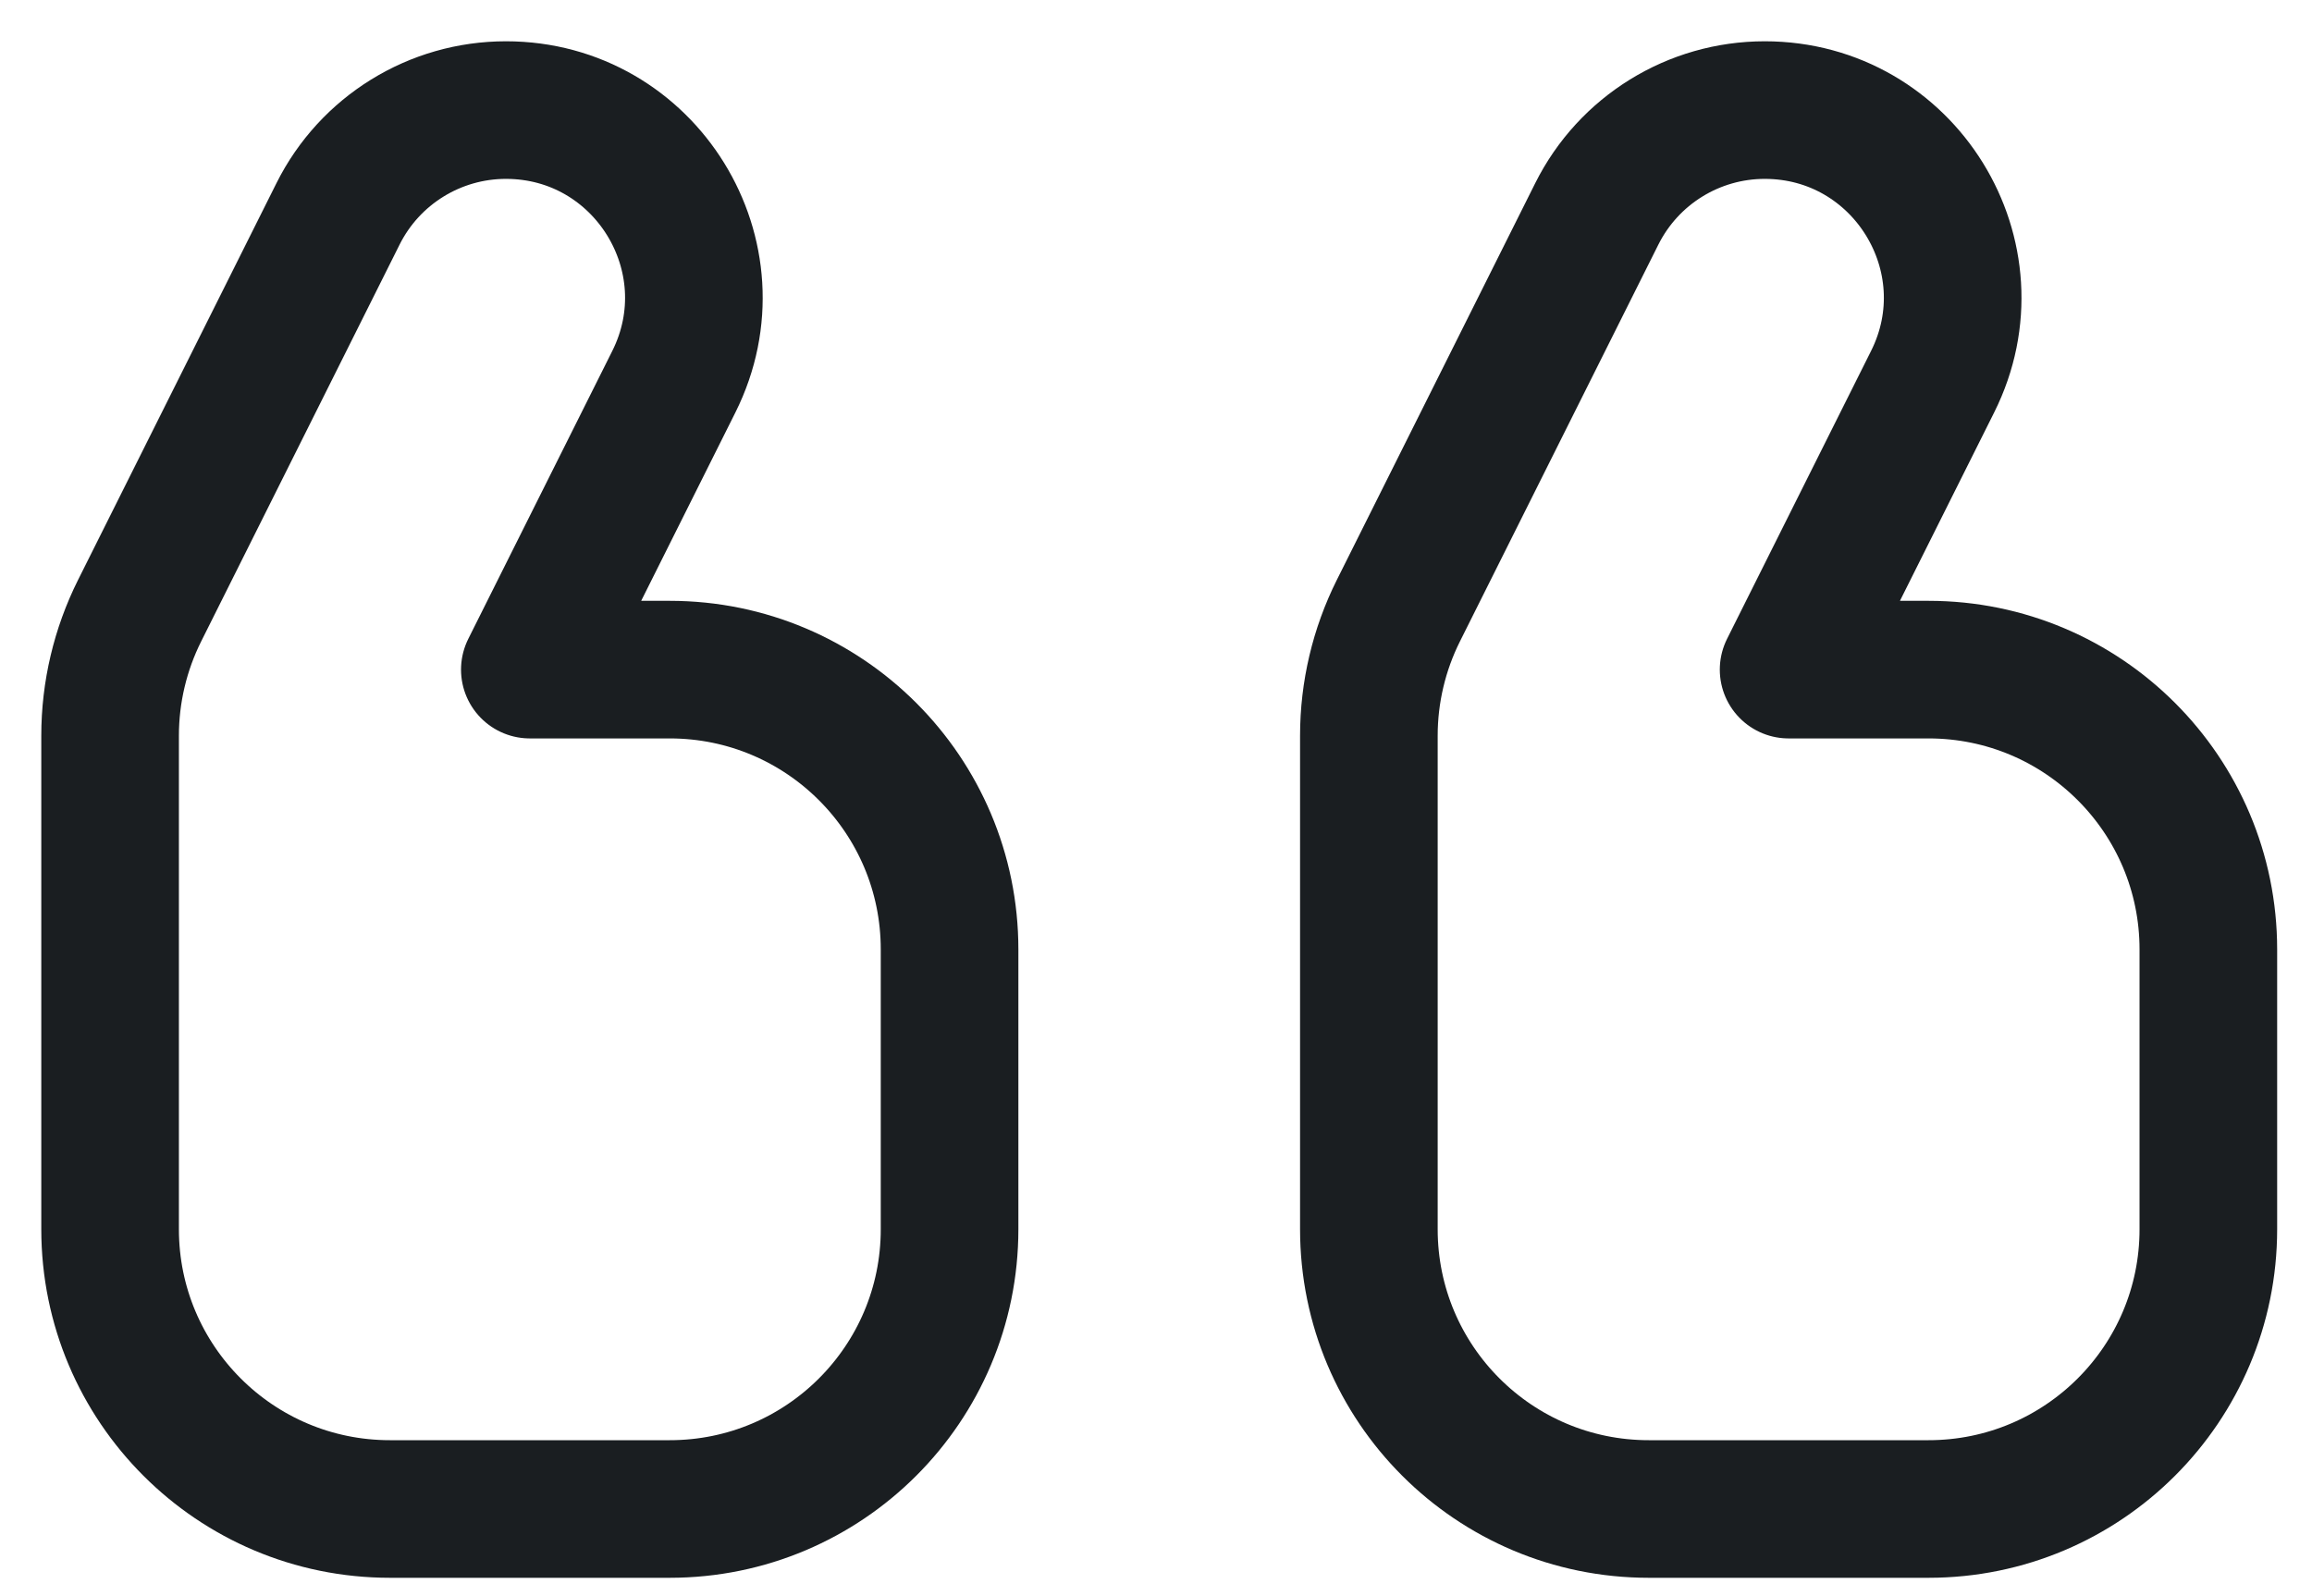
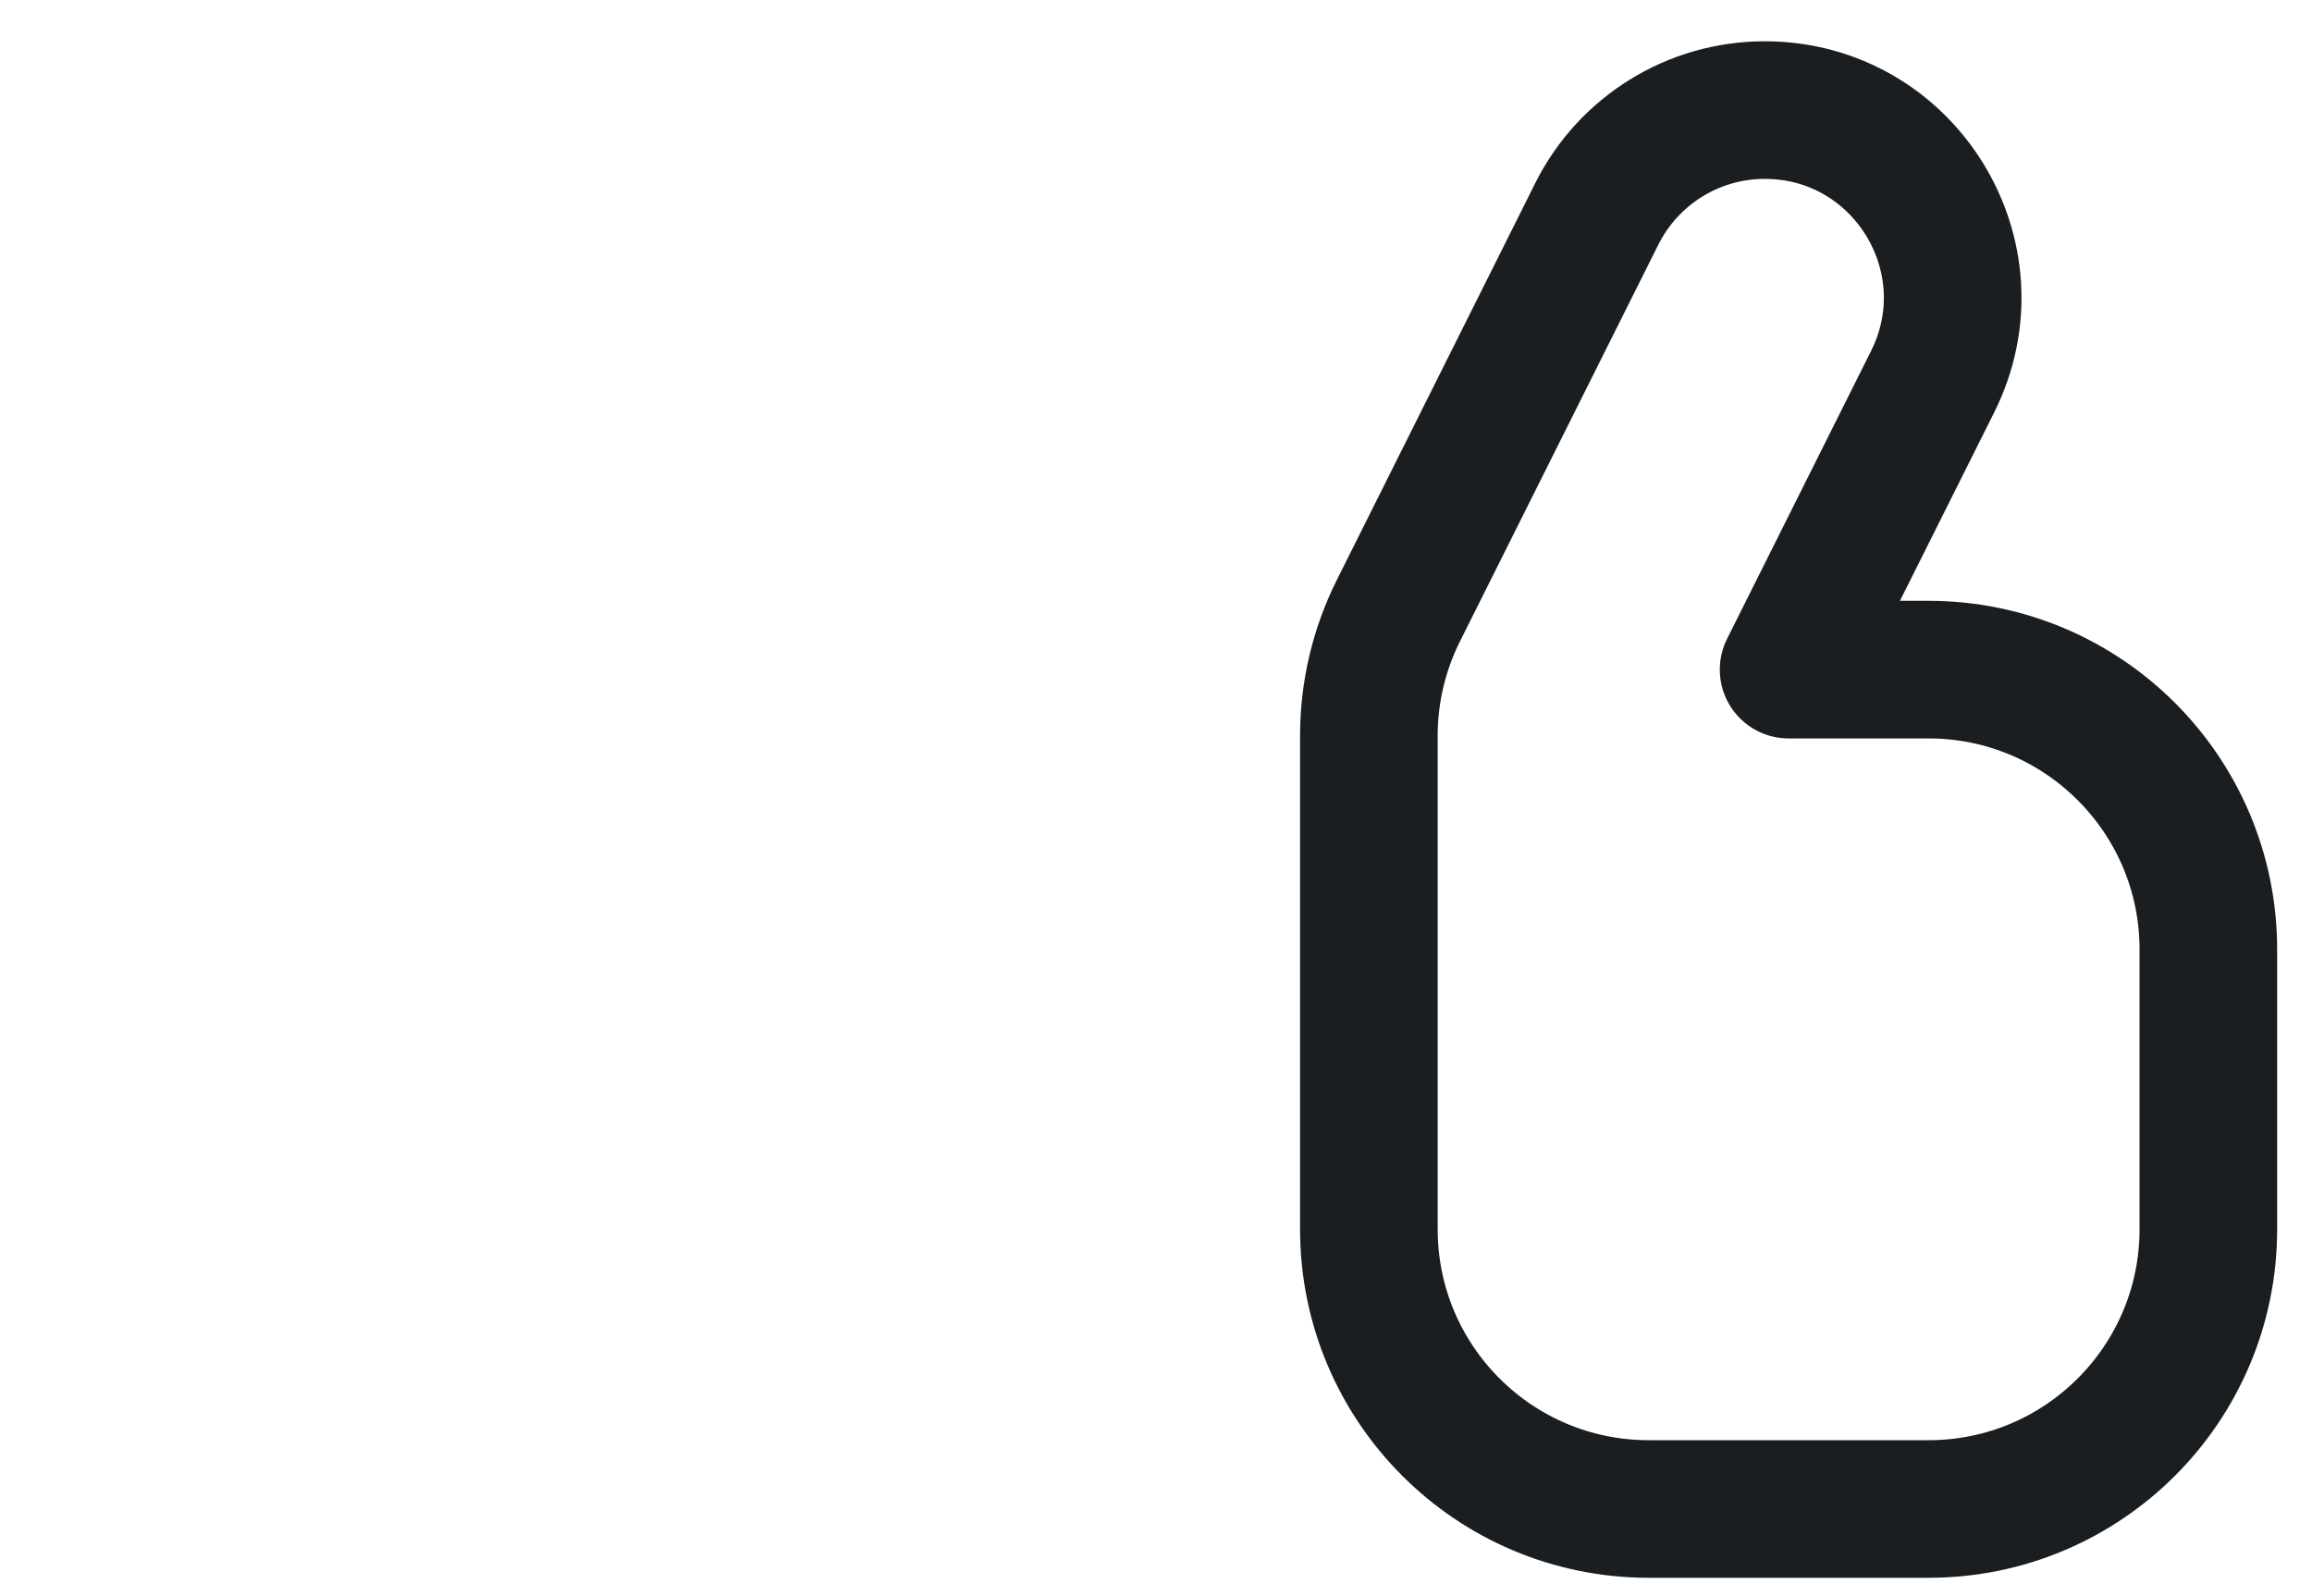
<svg xmlns="http://www.w3.org/2000/svg" width="42" height="29" viewBox="0 0 42 29" fill="none">
  <path d="M29.951 27.416L35.034 27.416C37.841 27.416 40.117 25.141 40.117 22.333L40.117 17.25C40.117 14.442 37.841 12.166 35.034 12.166L32.492 12.166L35.108 6.935C36.242 4.668 34.593 2 32.058 2C30.766 2 29.586 2.73 29.008 3.885L25.404 11.093C25.051 11.799 24.867 12.577 24.867 13.367L24.867 22.333C24.867 25.141 27.143 27.416 29.951 27.416Z" stroke="#1A1E21" stroke-width="2.5" stroke-linecap="round" stroke-linejoin="round" />
-   <path d="M7.083 27.416L12.167 27.416C14.974 27.416 17.25 25.141 17.25 22.333L17.25 17.25C17.25 14.442 14.974 12.166 12.167 12.166L9.625 12.166L12.241 6.935C13.374 4.668 11.726 2 9.191 2C7.899 2 6.718 2.73 6.141 3.885L2.537 11.093C2.184 11.799 2 12.577 2 13.367L2 22.333C2 25.141 4.276 27.416 7.083 27.416Z" stroke="#1A1E21" stroke-width="2.5" stroke-linecap="round" stroke-linejoin="round" />
</svg>